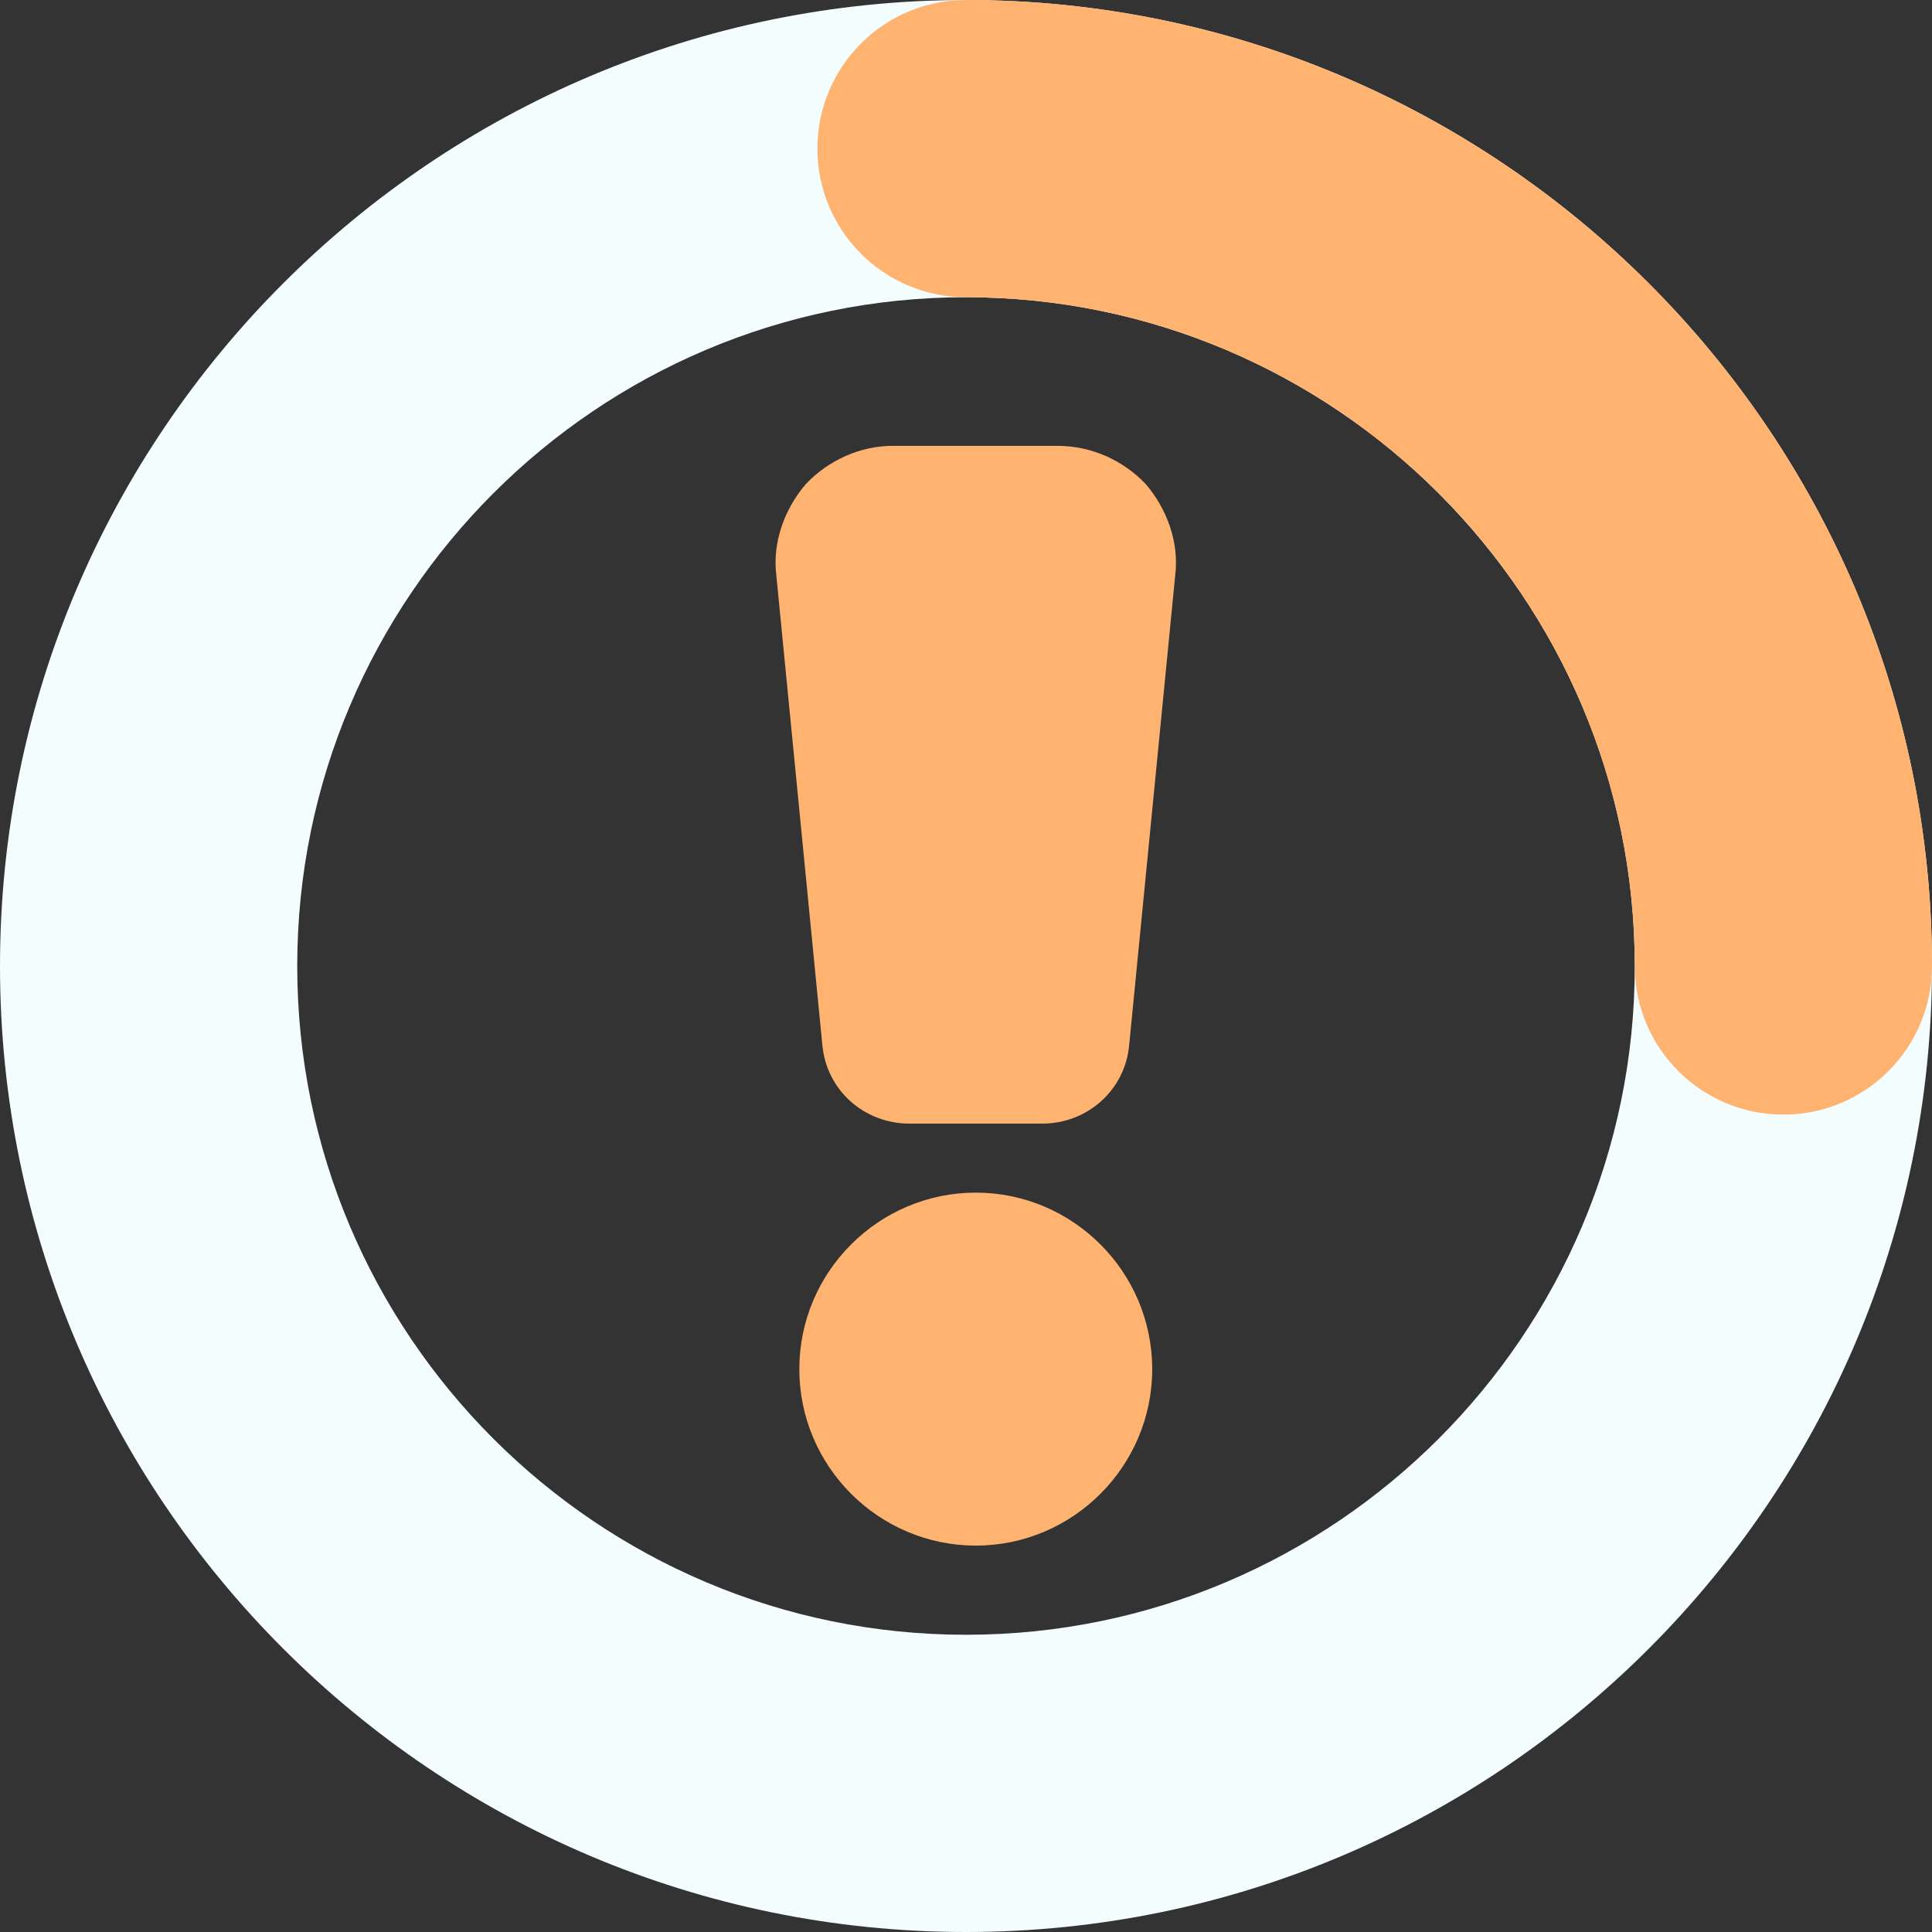
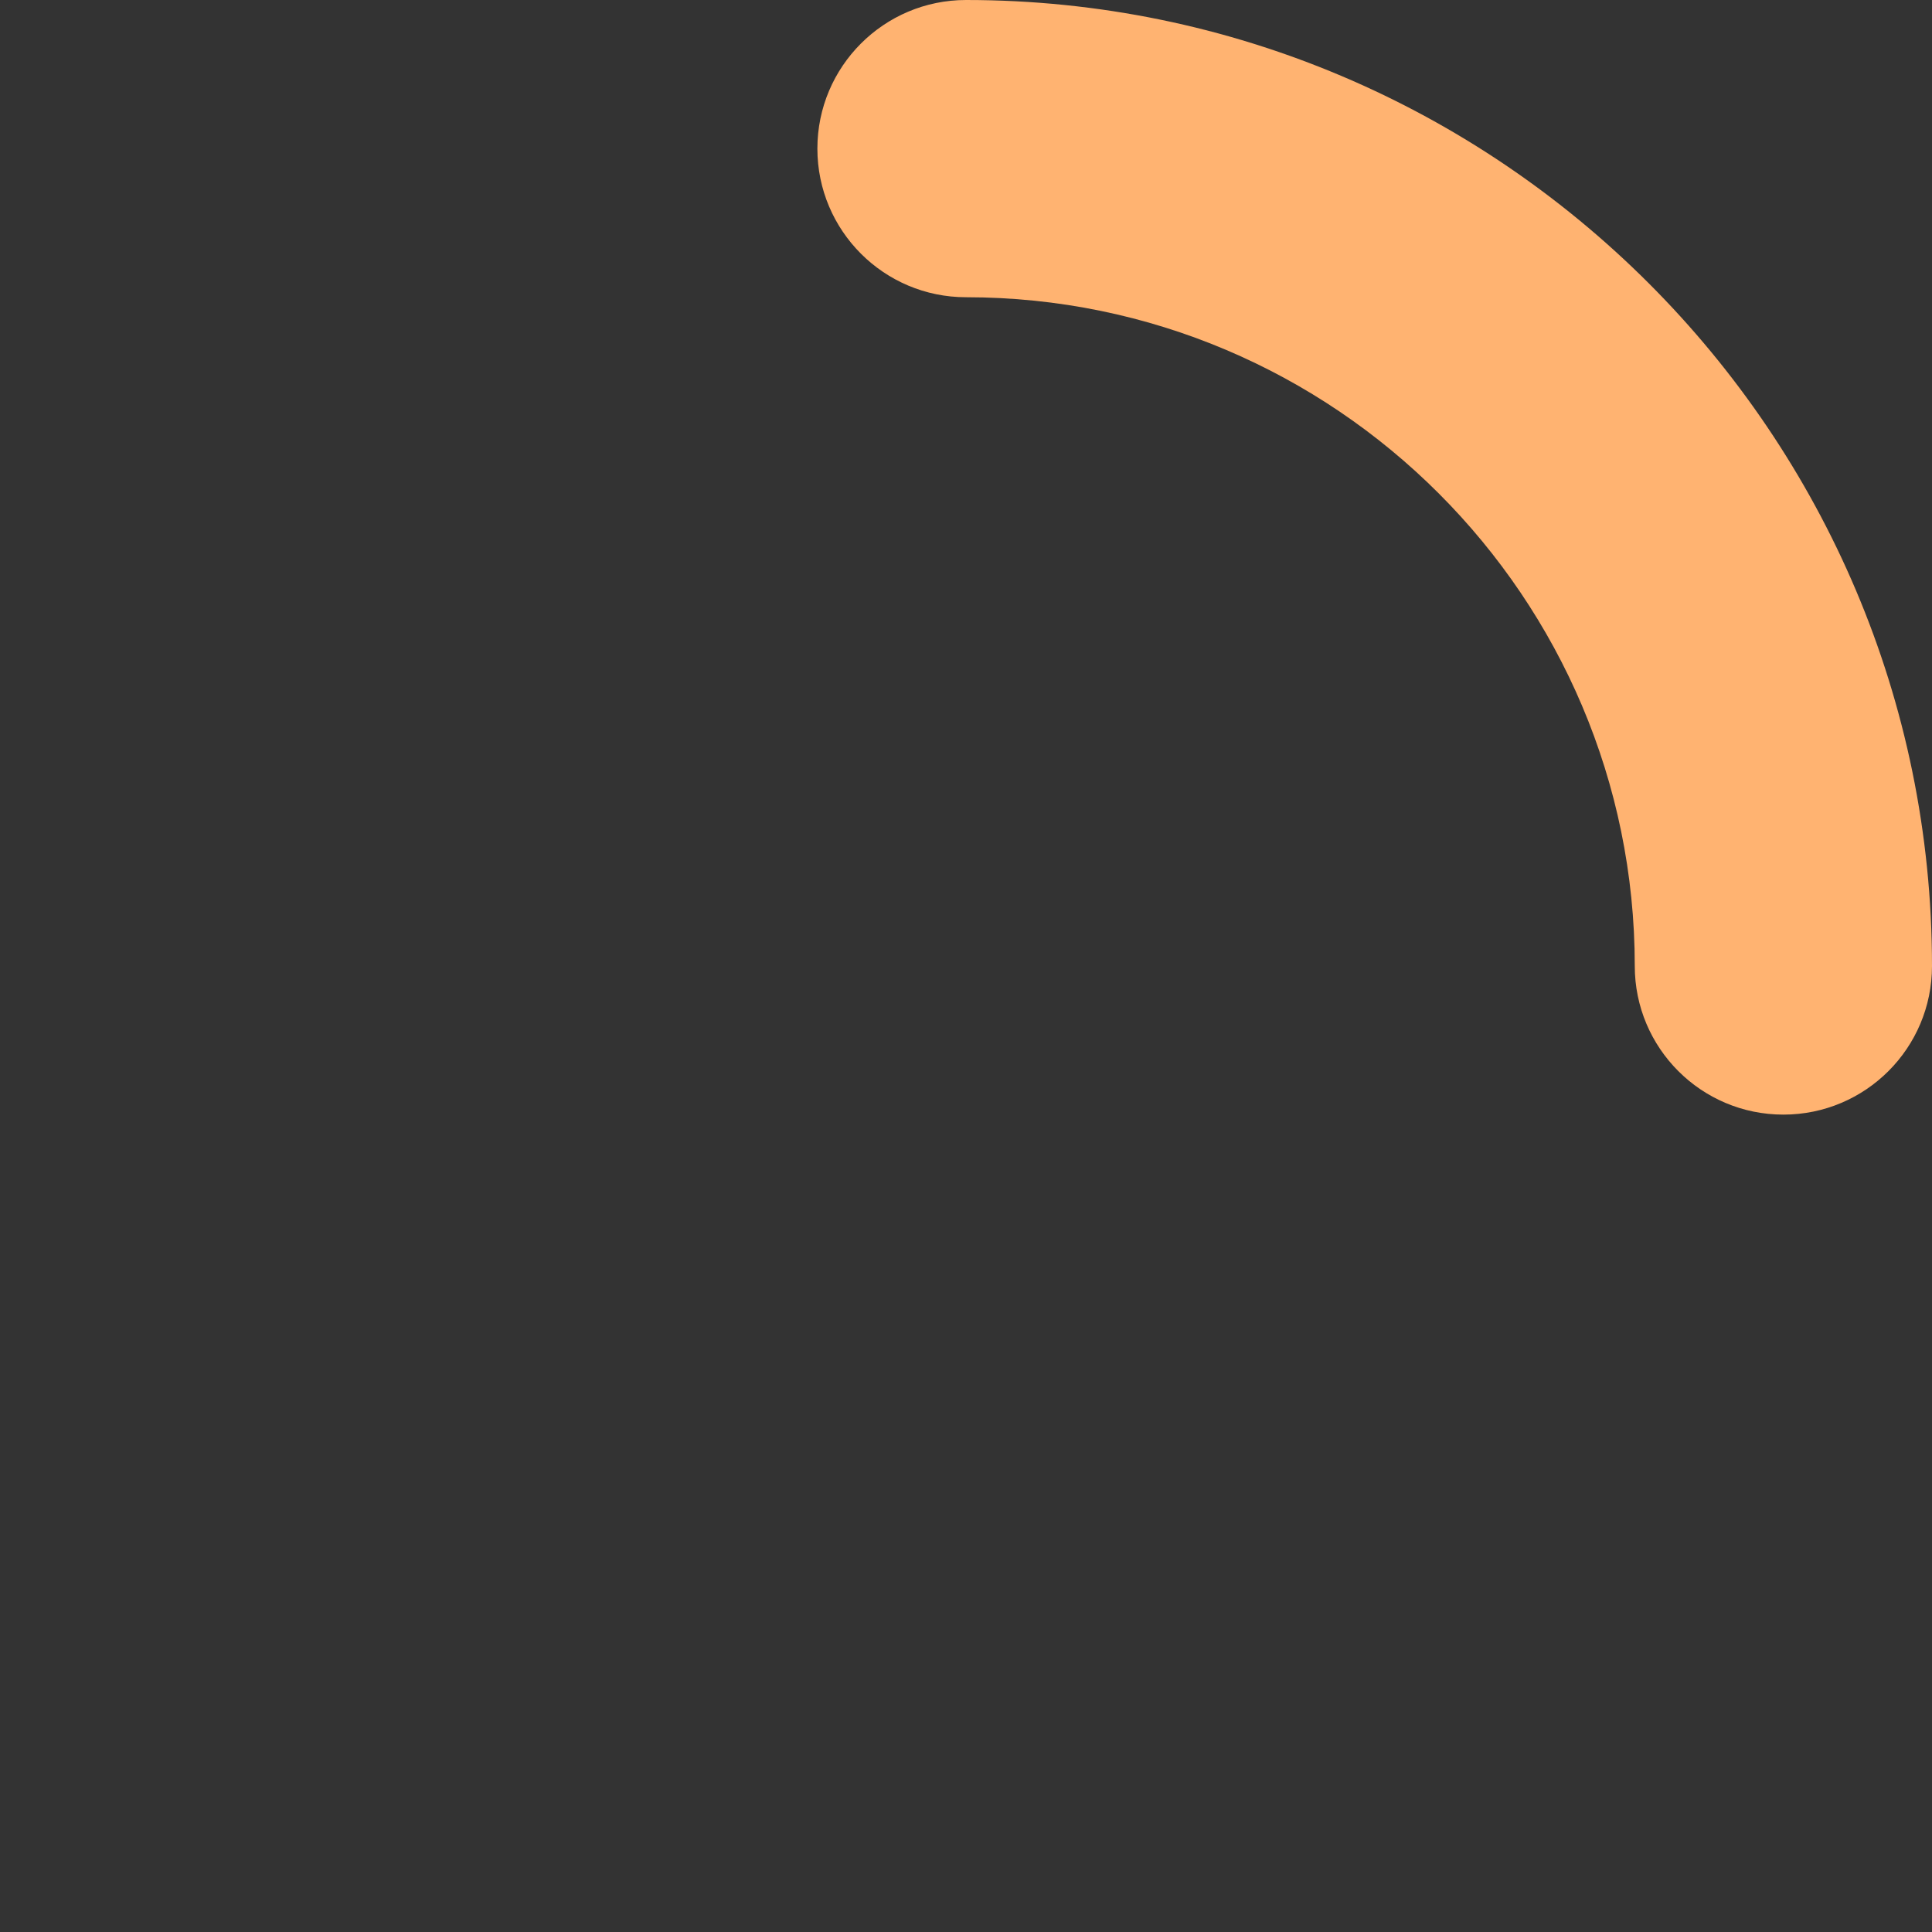
<svg xmlns="http://www.w3.org/2000/svg" width="26" height="26" viewBox="0 0 26 26" fill="none">
  <rect x="0" y="0" width="26" height="26" fill="#333333" stroke="none" />
-   <path d="M13.132 20.8C11.824 20.8 10.757 19.733 10.757 18.425C10.757 17.117 11.824 16.05 13.132 16.05C14.439 16.05 15.506 17.117 15.506 18.425C15.506 19.733 14.439 20.8 13.132 20.8ZM15.197 14.054C15.145 14.674 14.629 15.121 14.026 15.121H12.237C11.634 15.121 11.118 14.674 11.066 14.054L10.447 7.738C10.395 7.308 10.55 6.86 10.843 6.516C11.152 6.189 11.583 6 12.013 6H14.233C14.68 6 15.111 6.189 15.42 6.516C15.713 6.86 15.868 7.308 15.816 7.738L15.197 14.054Z" fill="#FFB371" />
-   <path d="M13 26C5.832 26 0 20.168 0 13C0 5.832 5.832 0 13 0C20.168 0 26 5.832 26 13C26 20.168 20.168 26 13 26ZM13 4C8.037 4 4 8.037 4 13C4 17.963 8.037 22 13 22C17.963 22 22 17.963 22 13C22 8.037 17.963 4 13 4Z" fill="#F3FDFD" />
  <path d="M24 15C22.895 15 22 14.104 22 13C22 8.037 17.962 4 13 4C11.896 4 11 3.104 11 2C11 0.896 11.896 0 13 0C20.168 0 26 5.832 26 13C26 14.104 25.105 15 24 15Z" fill="#FFB371" />
</svg>